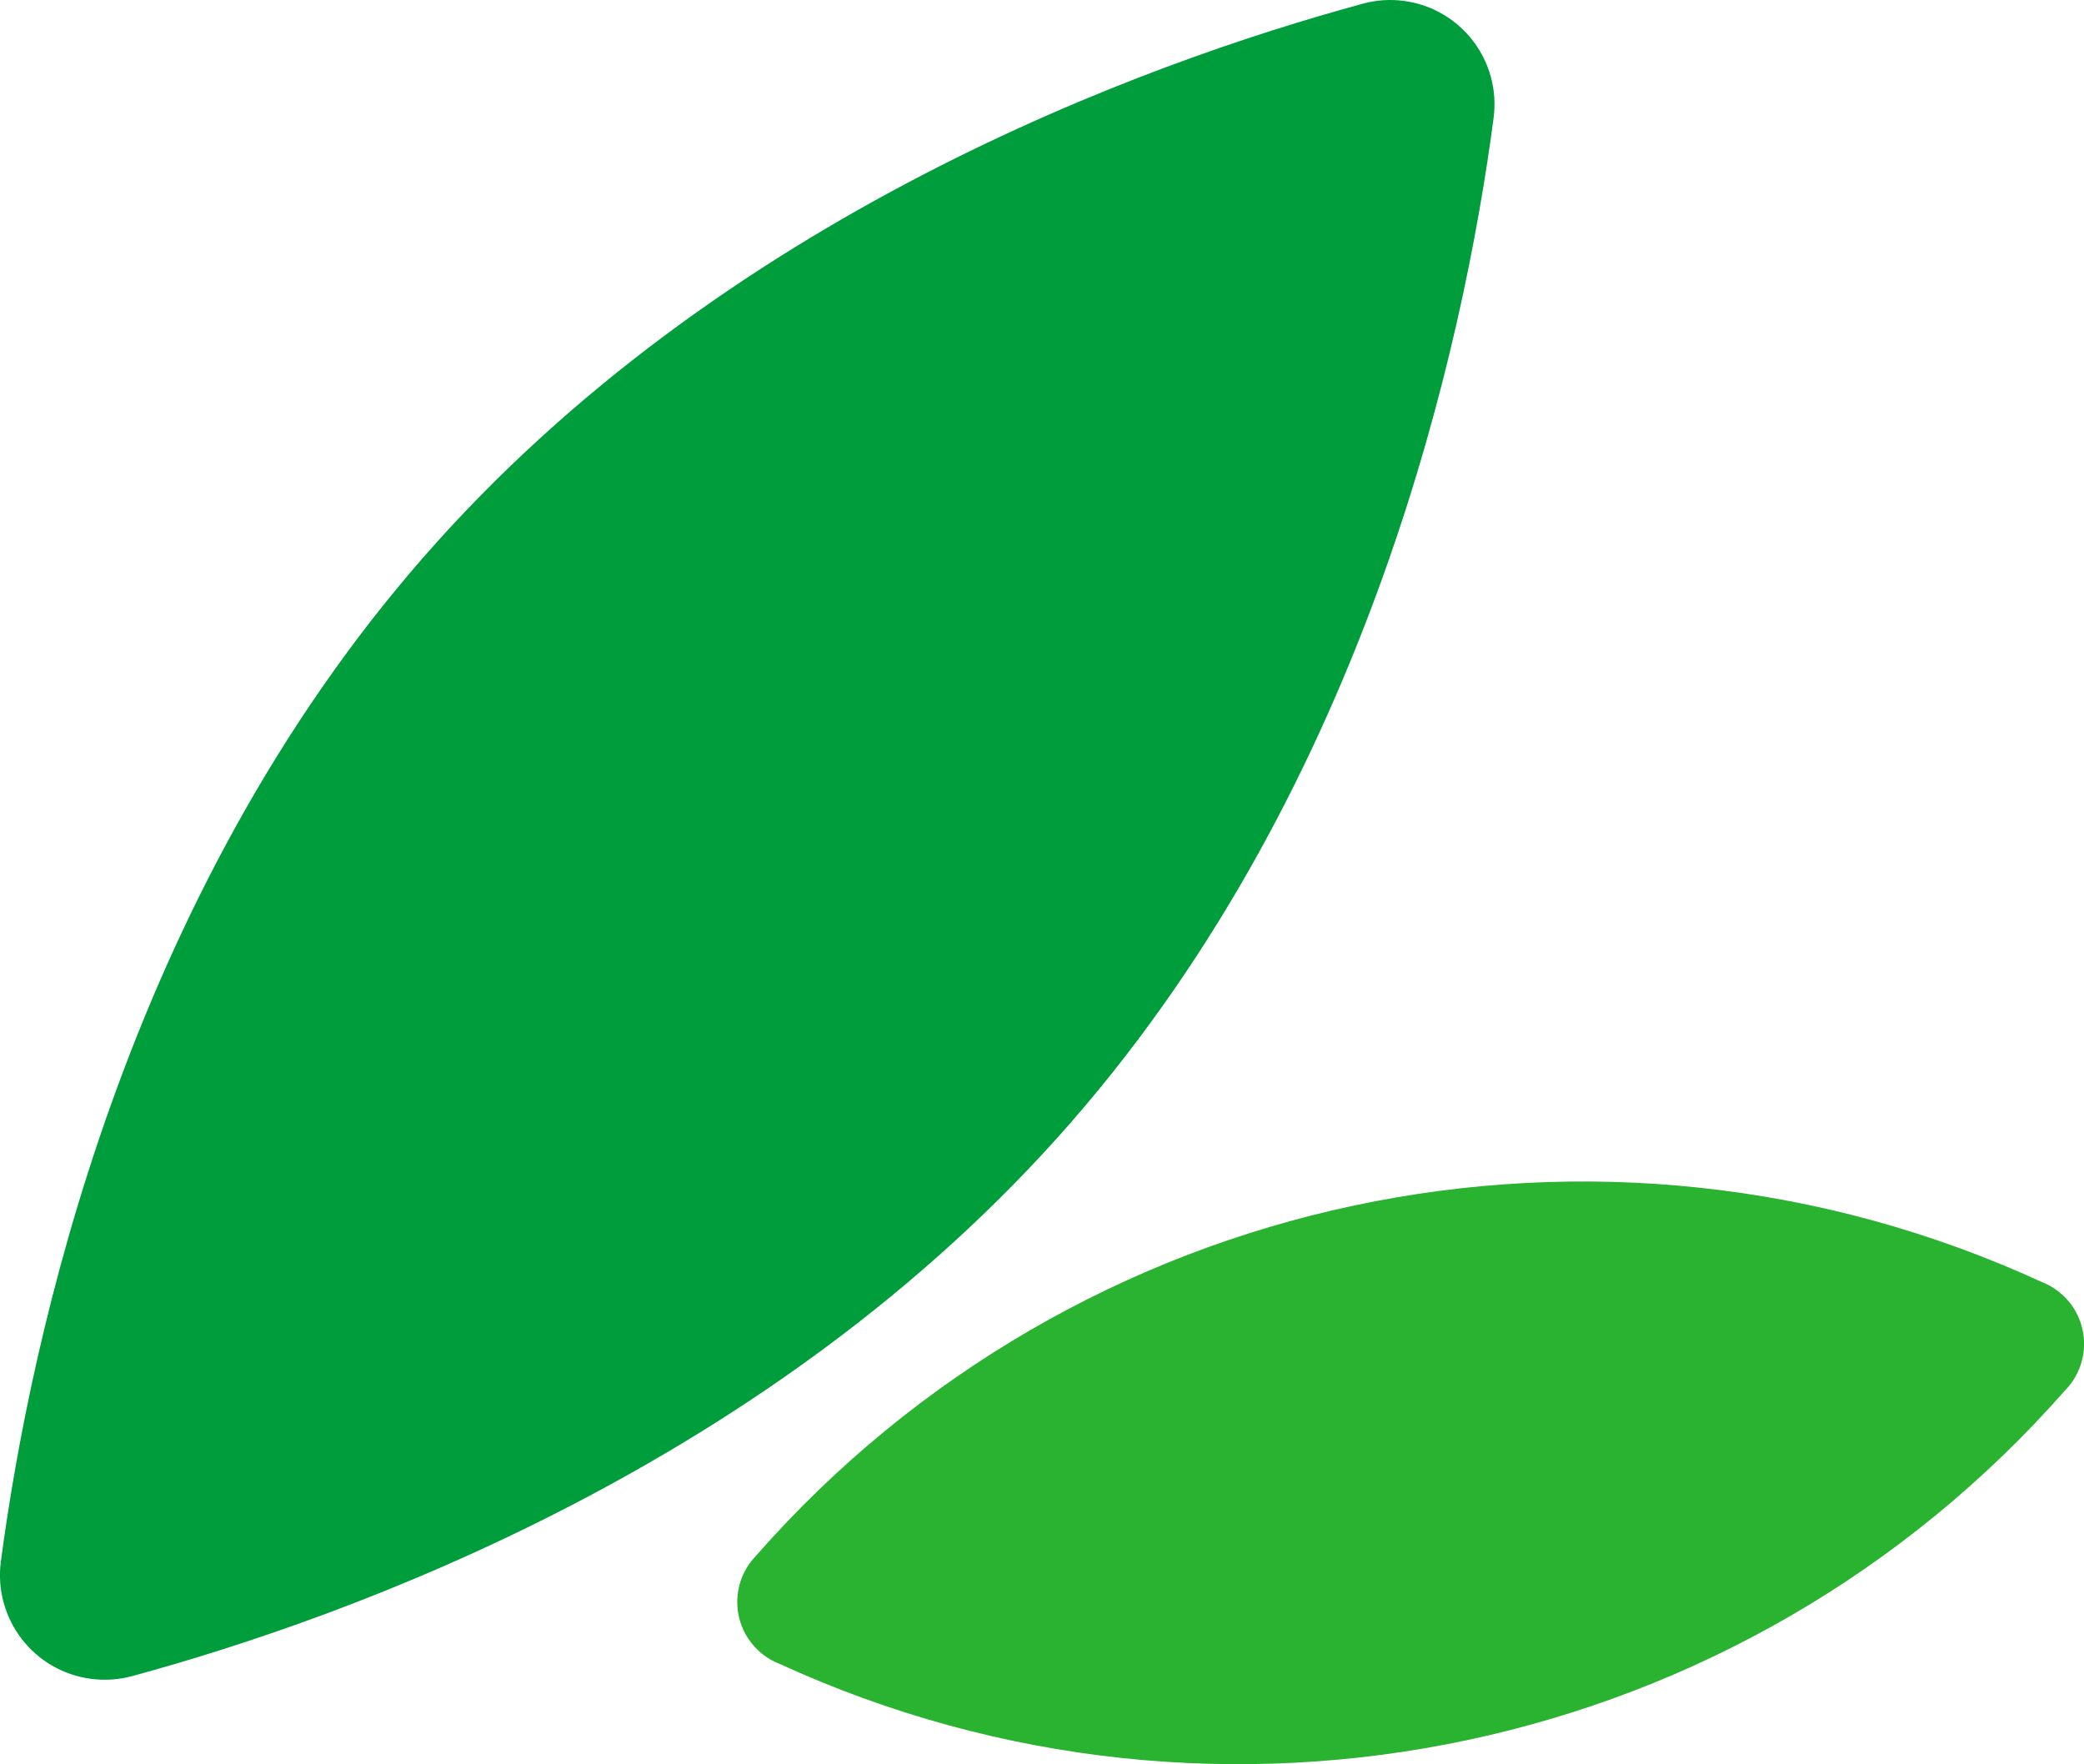
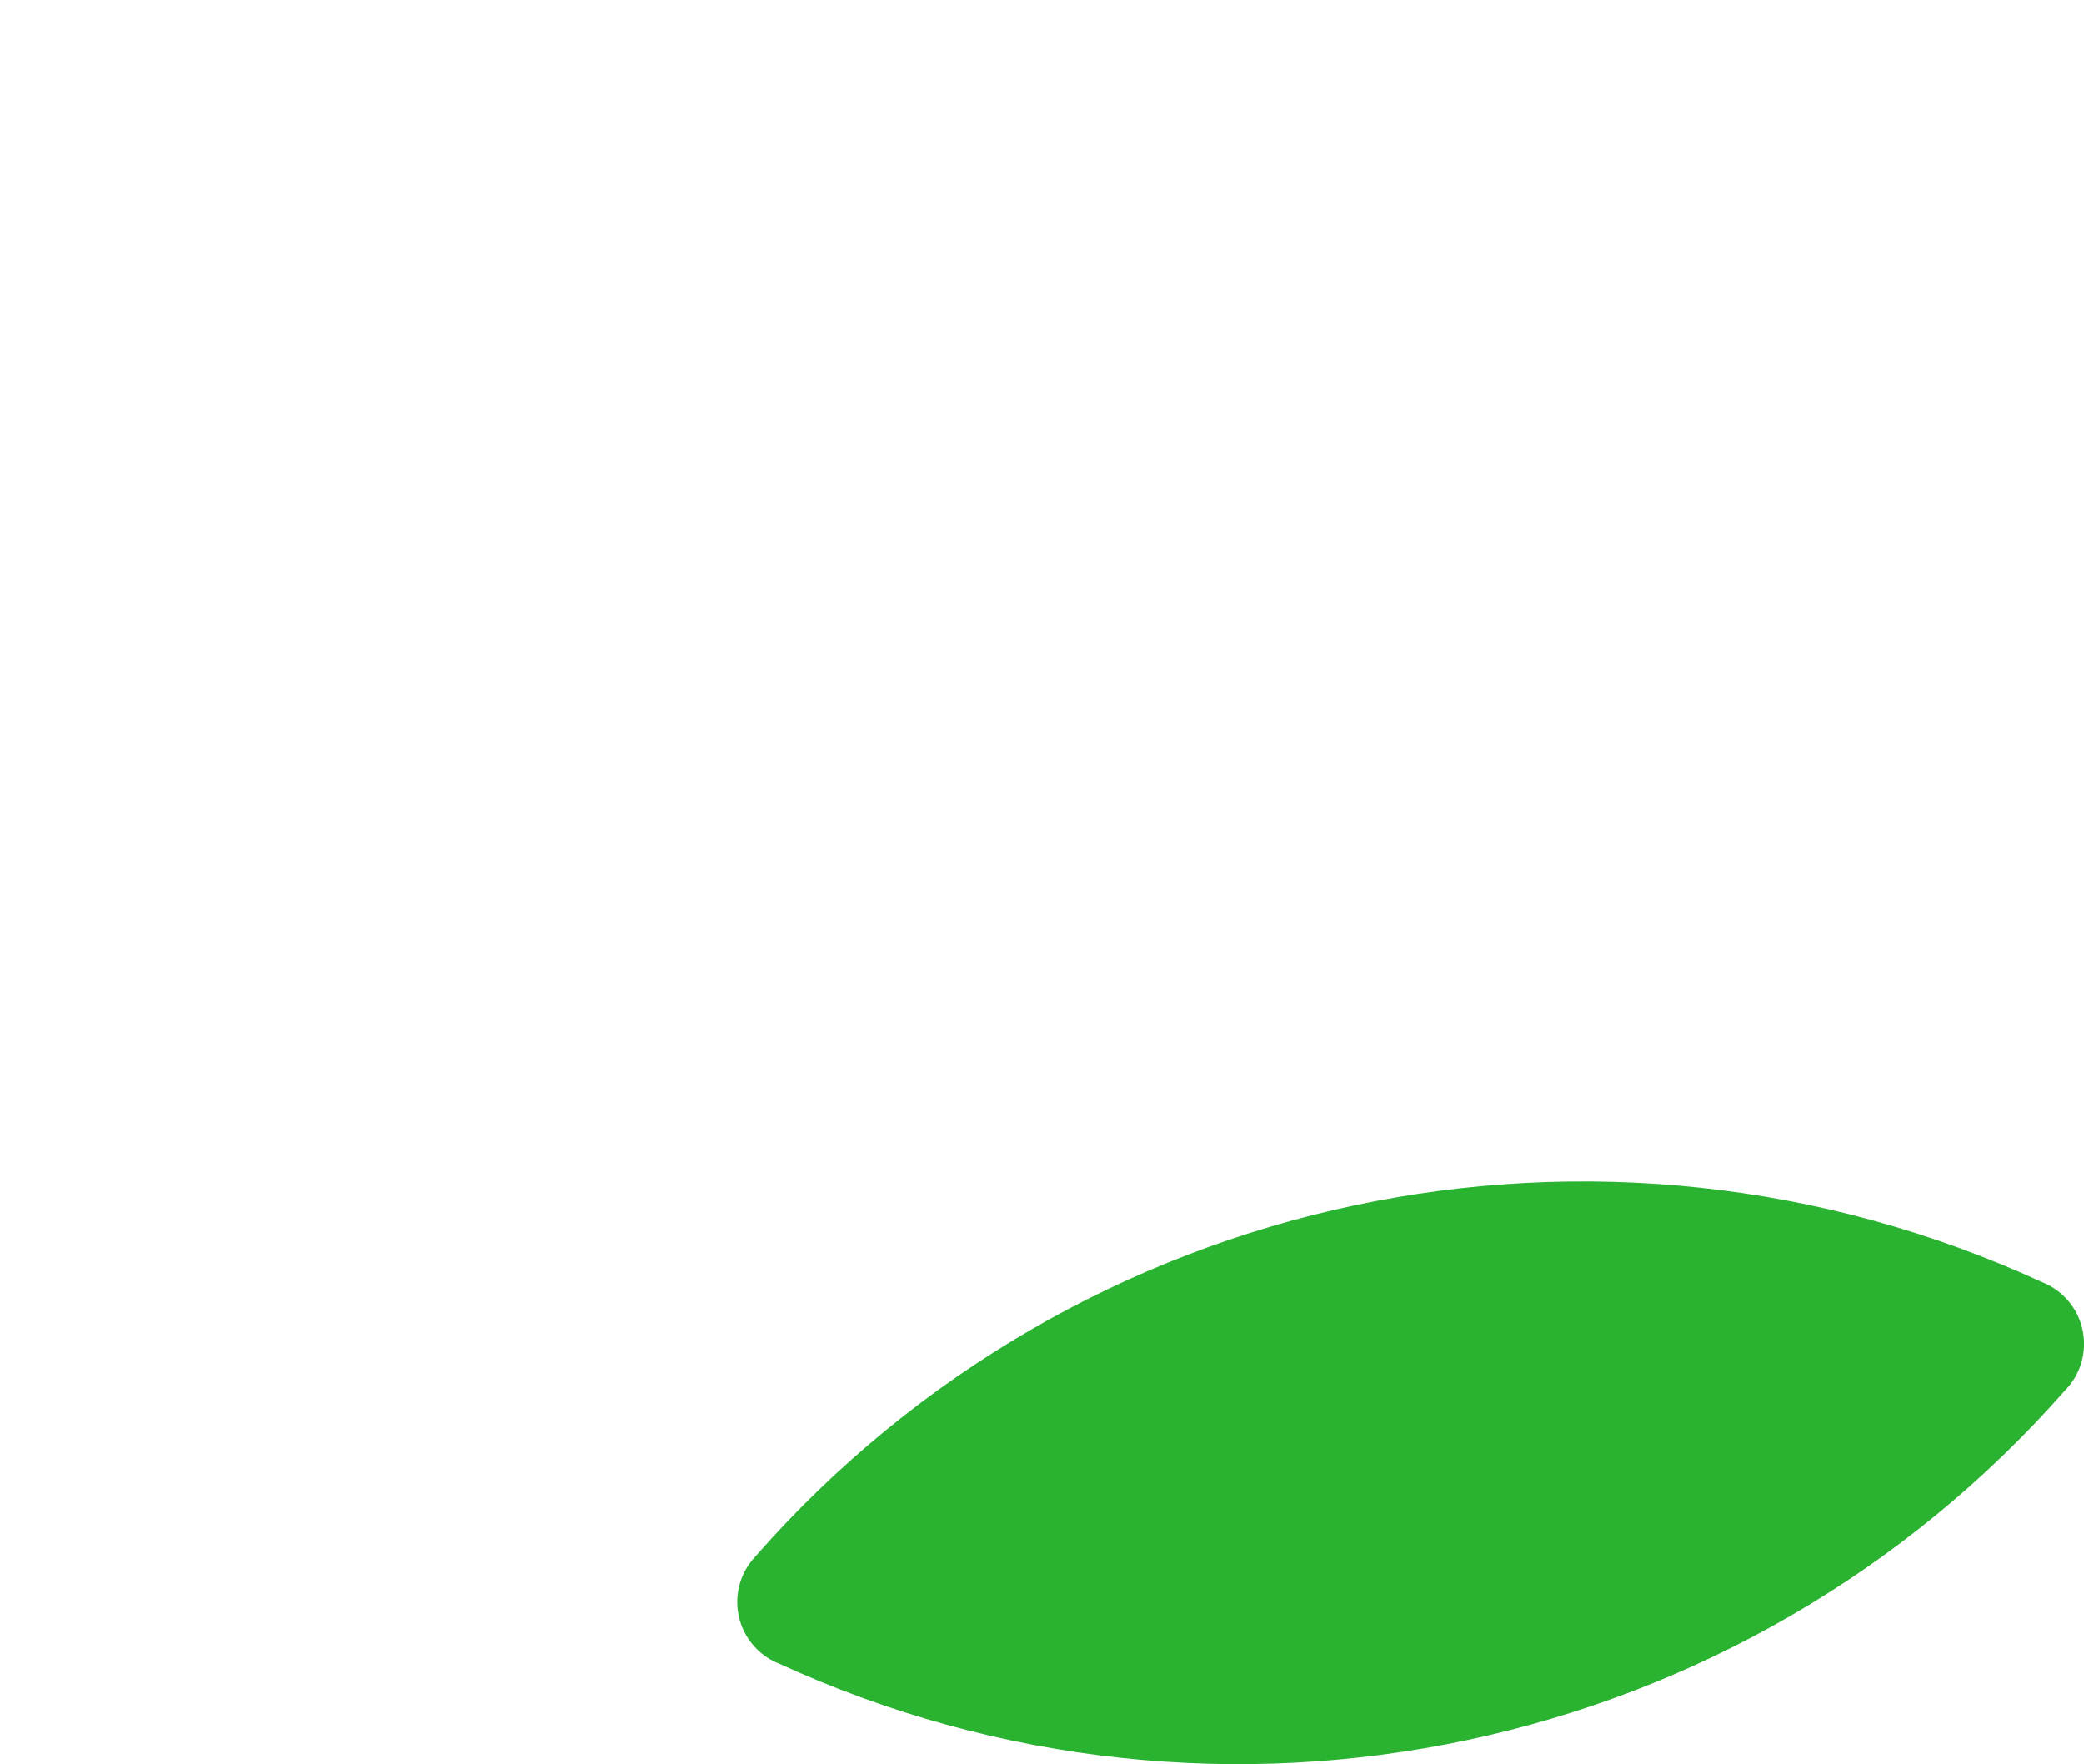
<svg xmlns="http://www.w3.org/2000/svg" viewBox="0 0 220 186.24">
-   <path d="m13.95 176.93c23.15-6.3 67.62-22.38 99.09-58.43 31.48-36.05 41.49-82.27 44.63-106.02.81-6.03-3.42-11.57-9.44-12.38-1.47-.2-2.97-.1-4.4.3-23.1 6.29-67.61 22.38-99.1 58.39-31.49 36-41.48 82.29-44.64 106.04-.79 6.06 3.48 11.61 9.54 12.39 1.45.19 2.92.09 4.32-.29z" fill="#009d3c" />
  <path d="m79.83 164.21c-2.71 2.77-2.66 7.2.11 9.91.66.65 1.45 1.16 2.32 1.5 46.65 21.42 101.83 9.7 135.74-28.85 2.71-2.76 2.67-7.2-.09-9.91-.67-.65-1.45-1.17-2.32-1.51-46.65-21.46-101.87-9.73-135.76 28.85z" fill="#2ab231" />
</svg>